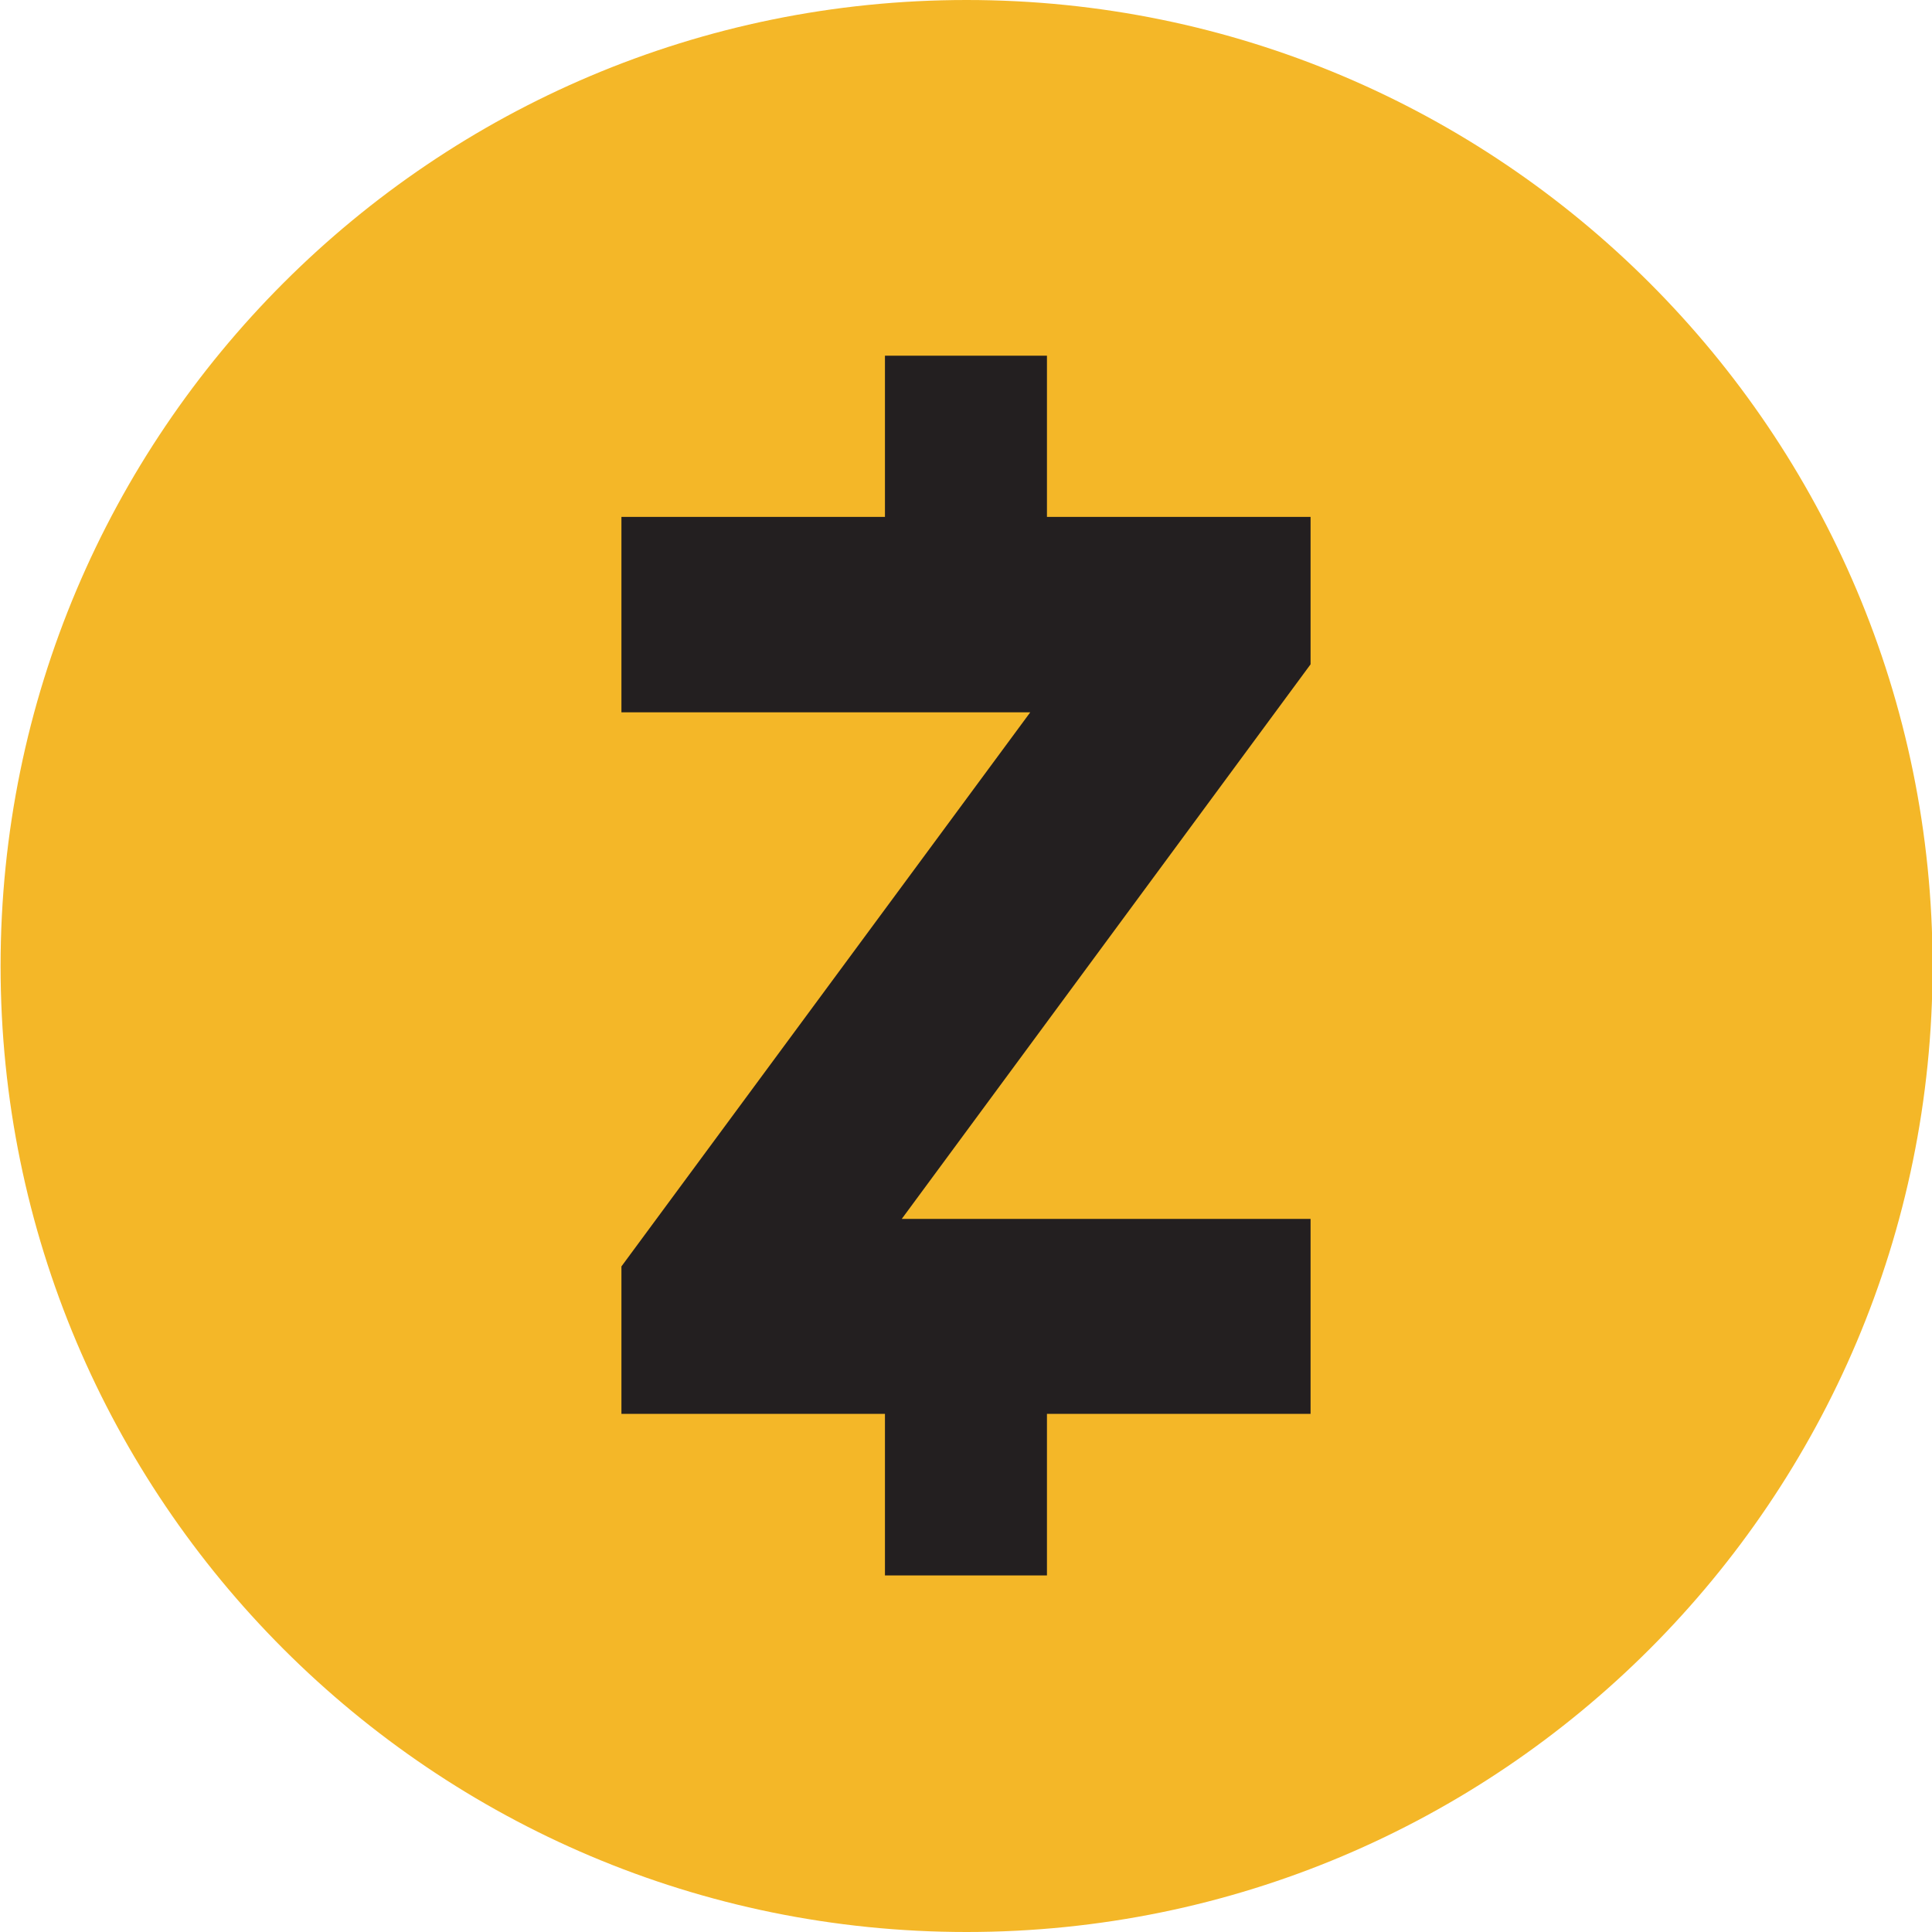
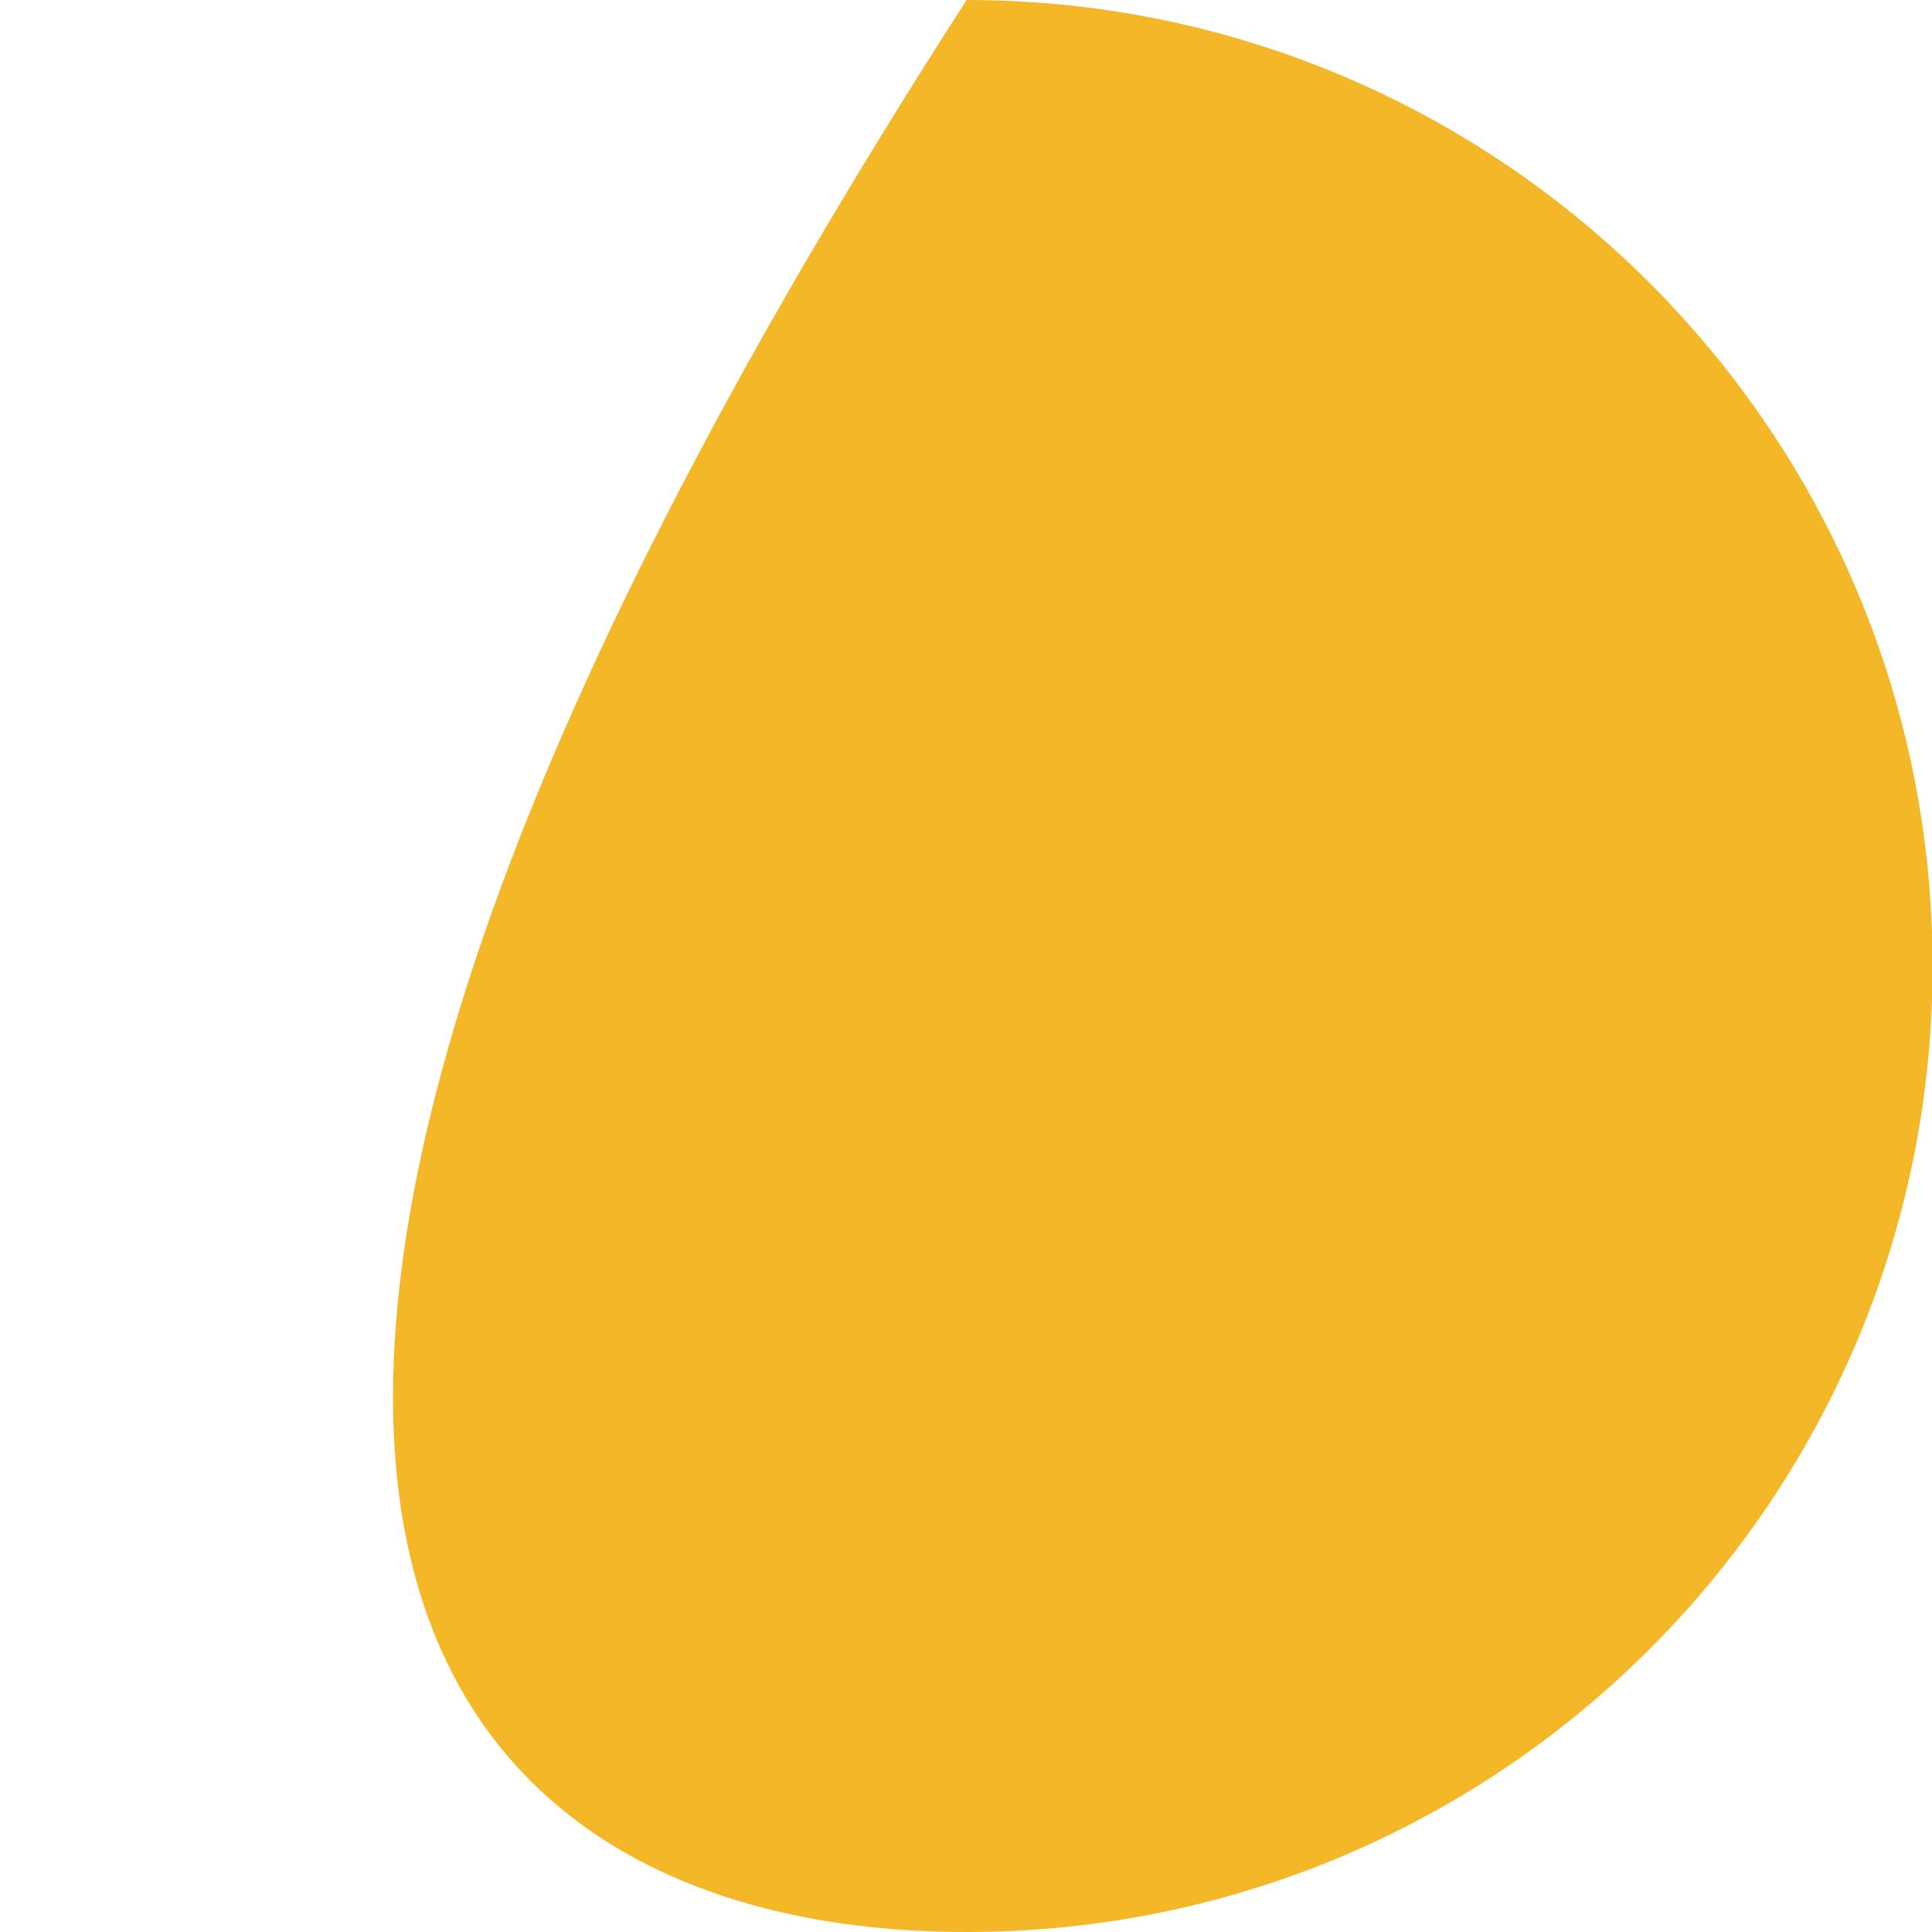
<svg xmlns="http://www.w3.org/2000/svg" width="20" height="20" viewBox="0 0 20 20" fill="none">
-   <path d="M10.006 20C15.528 20 20.006 15.523 20.006 10C20.006 4.477 15.528 0 10.006 0C4.483 0 0.006 4.477 0.006 10C0.006 15.523 4.483 20 10.006 20Z" fill="#F4B728" />
-   <path d="M6.433 13.11V14.636H9.161V16.309H10.838V14.636H13.567V12.618H9.335L13.567 6.877V5.351H10.838V3.682H9.161V5.351H6.433V7.374H10.665L6.433 13.11Z" fill="#231F20" />
+   <path d="M10.006 20C15.528 20 20.006 15.523 20.006 10C20.006 4.477 15.528 0 10.006 0C0.006 15.523 4.483 20 10.006 20Z" fill="#F4B728" />
</svg>